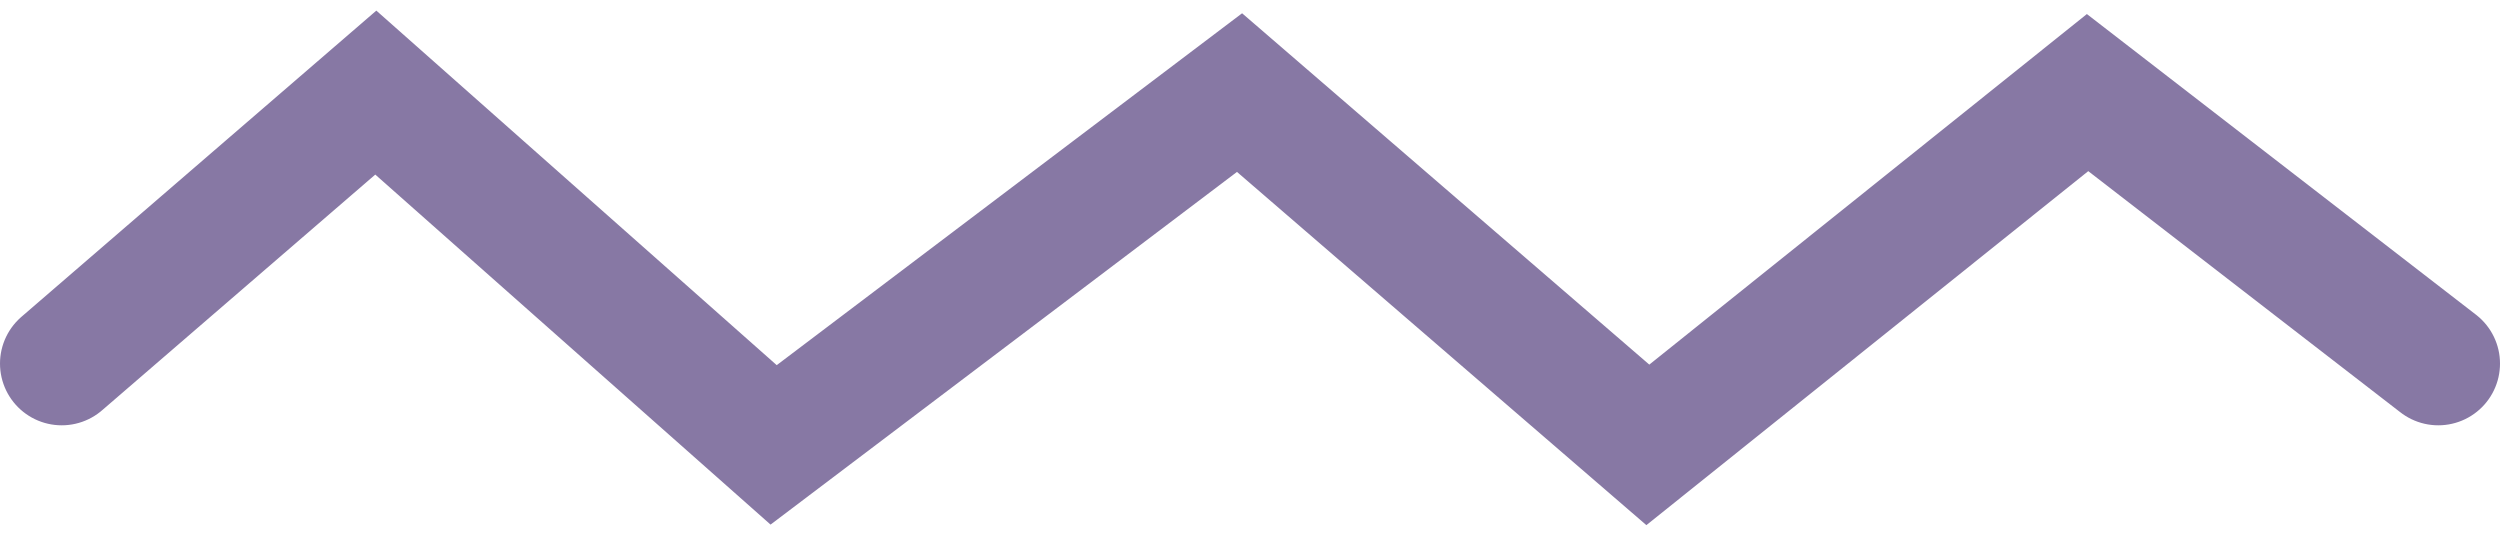
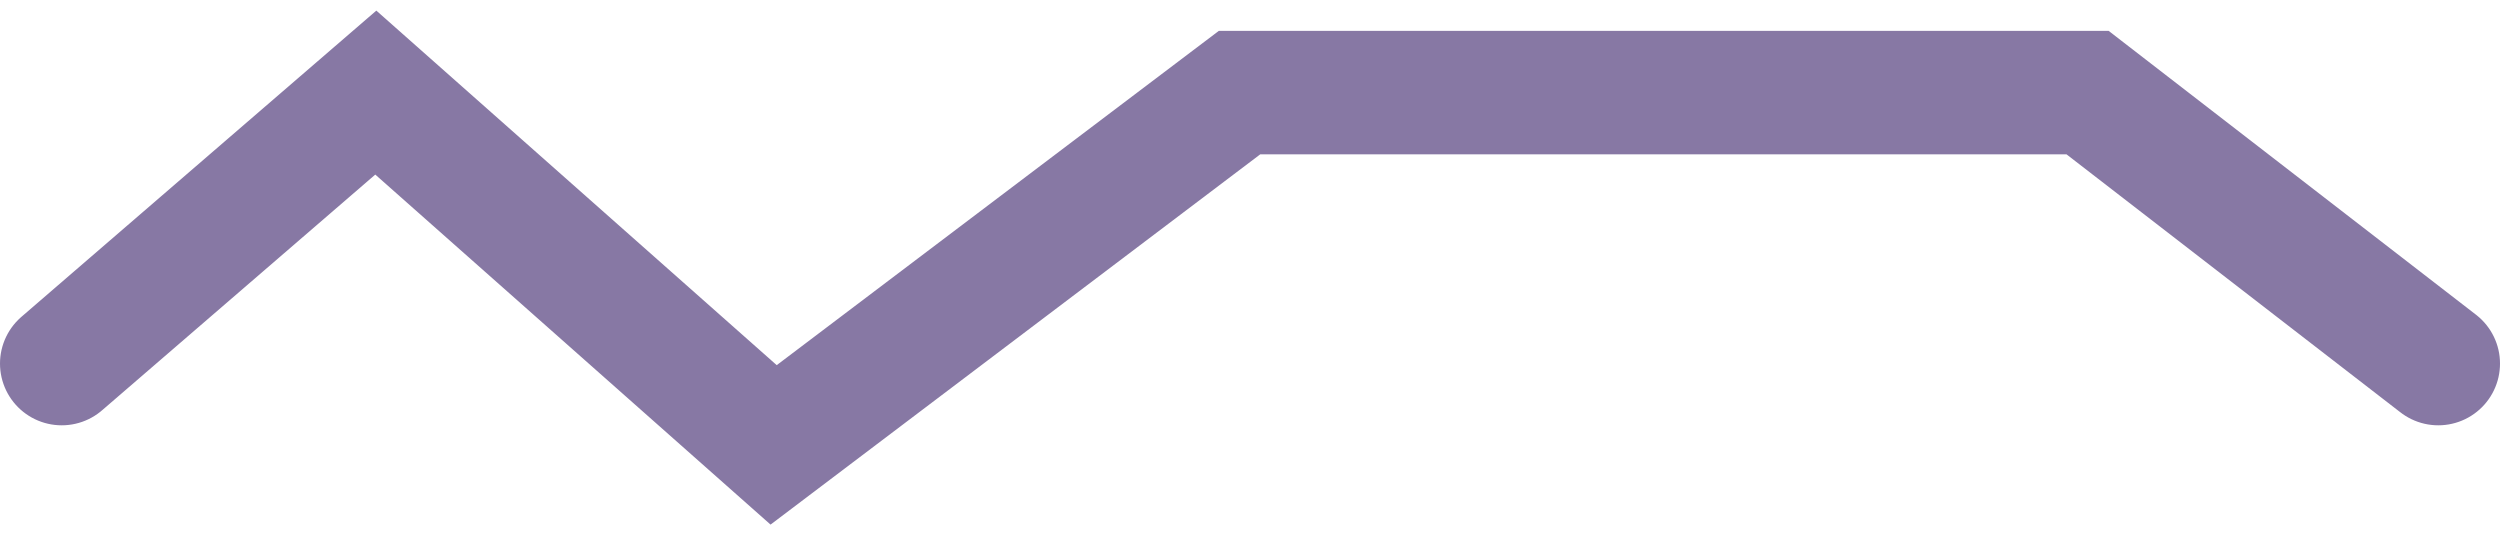
<svg xmlns="http://www.w3.org/2000/svg" width="81" height="18" viewBox="0 0 81 18" fill="none">
-   <path id="Vector 24" d="M2 11.78L12.176 3L25.066 14.414L40.161 3L53.39 14.414L67.637 3L79 11.78" stroke="#8778A4" stroke-width="4" stroke-linecap="round" />
+   <path id="Vector 24" d="M2 11.78L12.176 3L25.066 14.414L40.161 3L67.637 3L79 11.78" stroke="#8778A4" stroke-width="4" stroke-linecap="round" />
</svg>